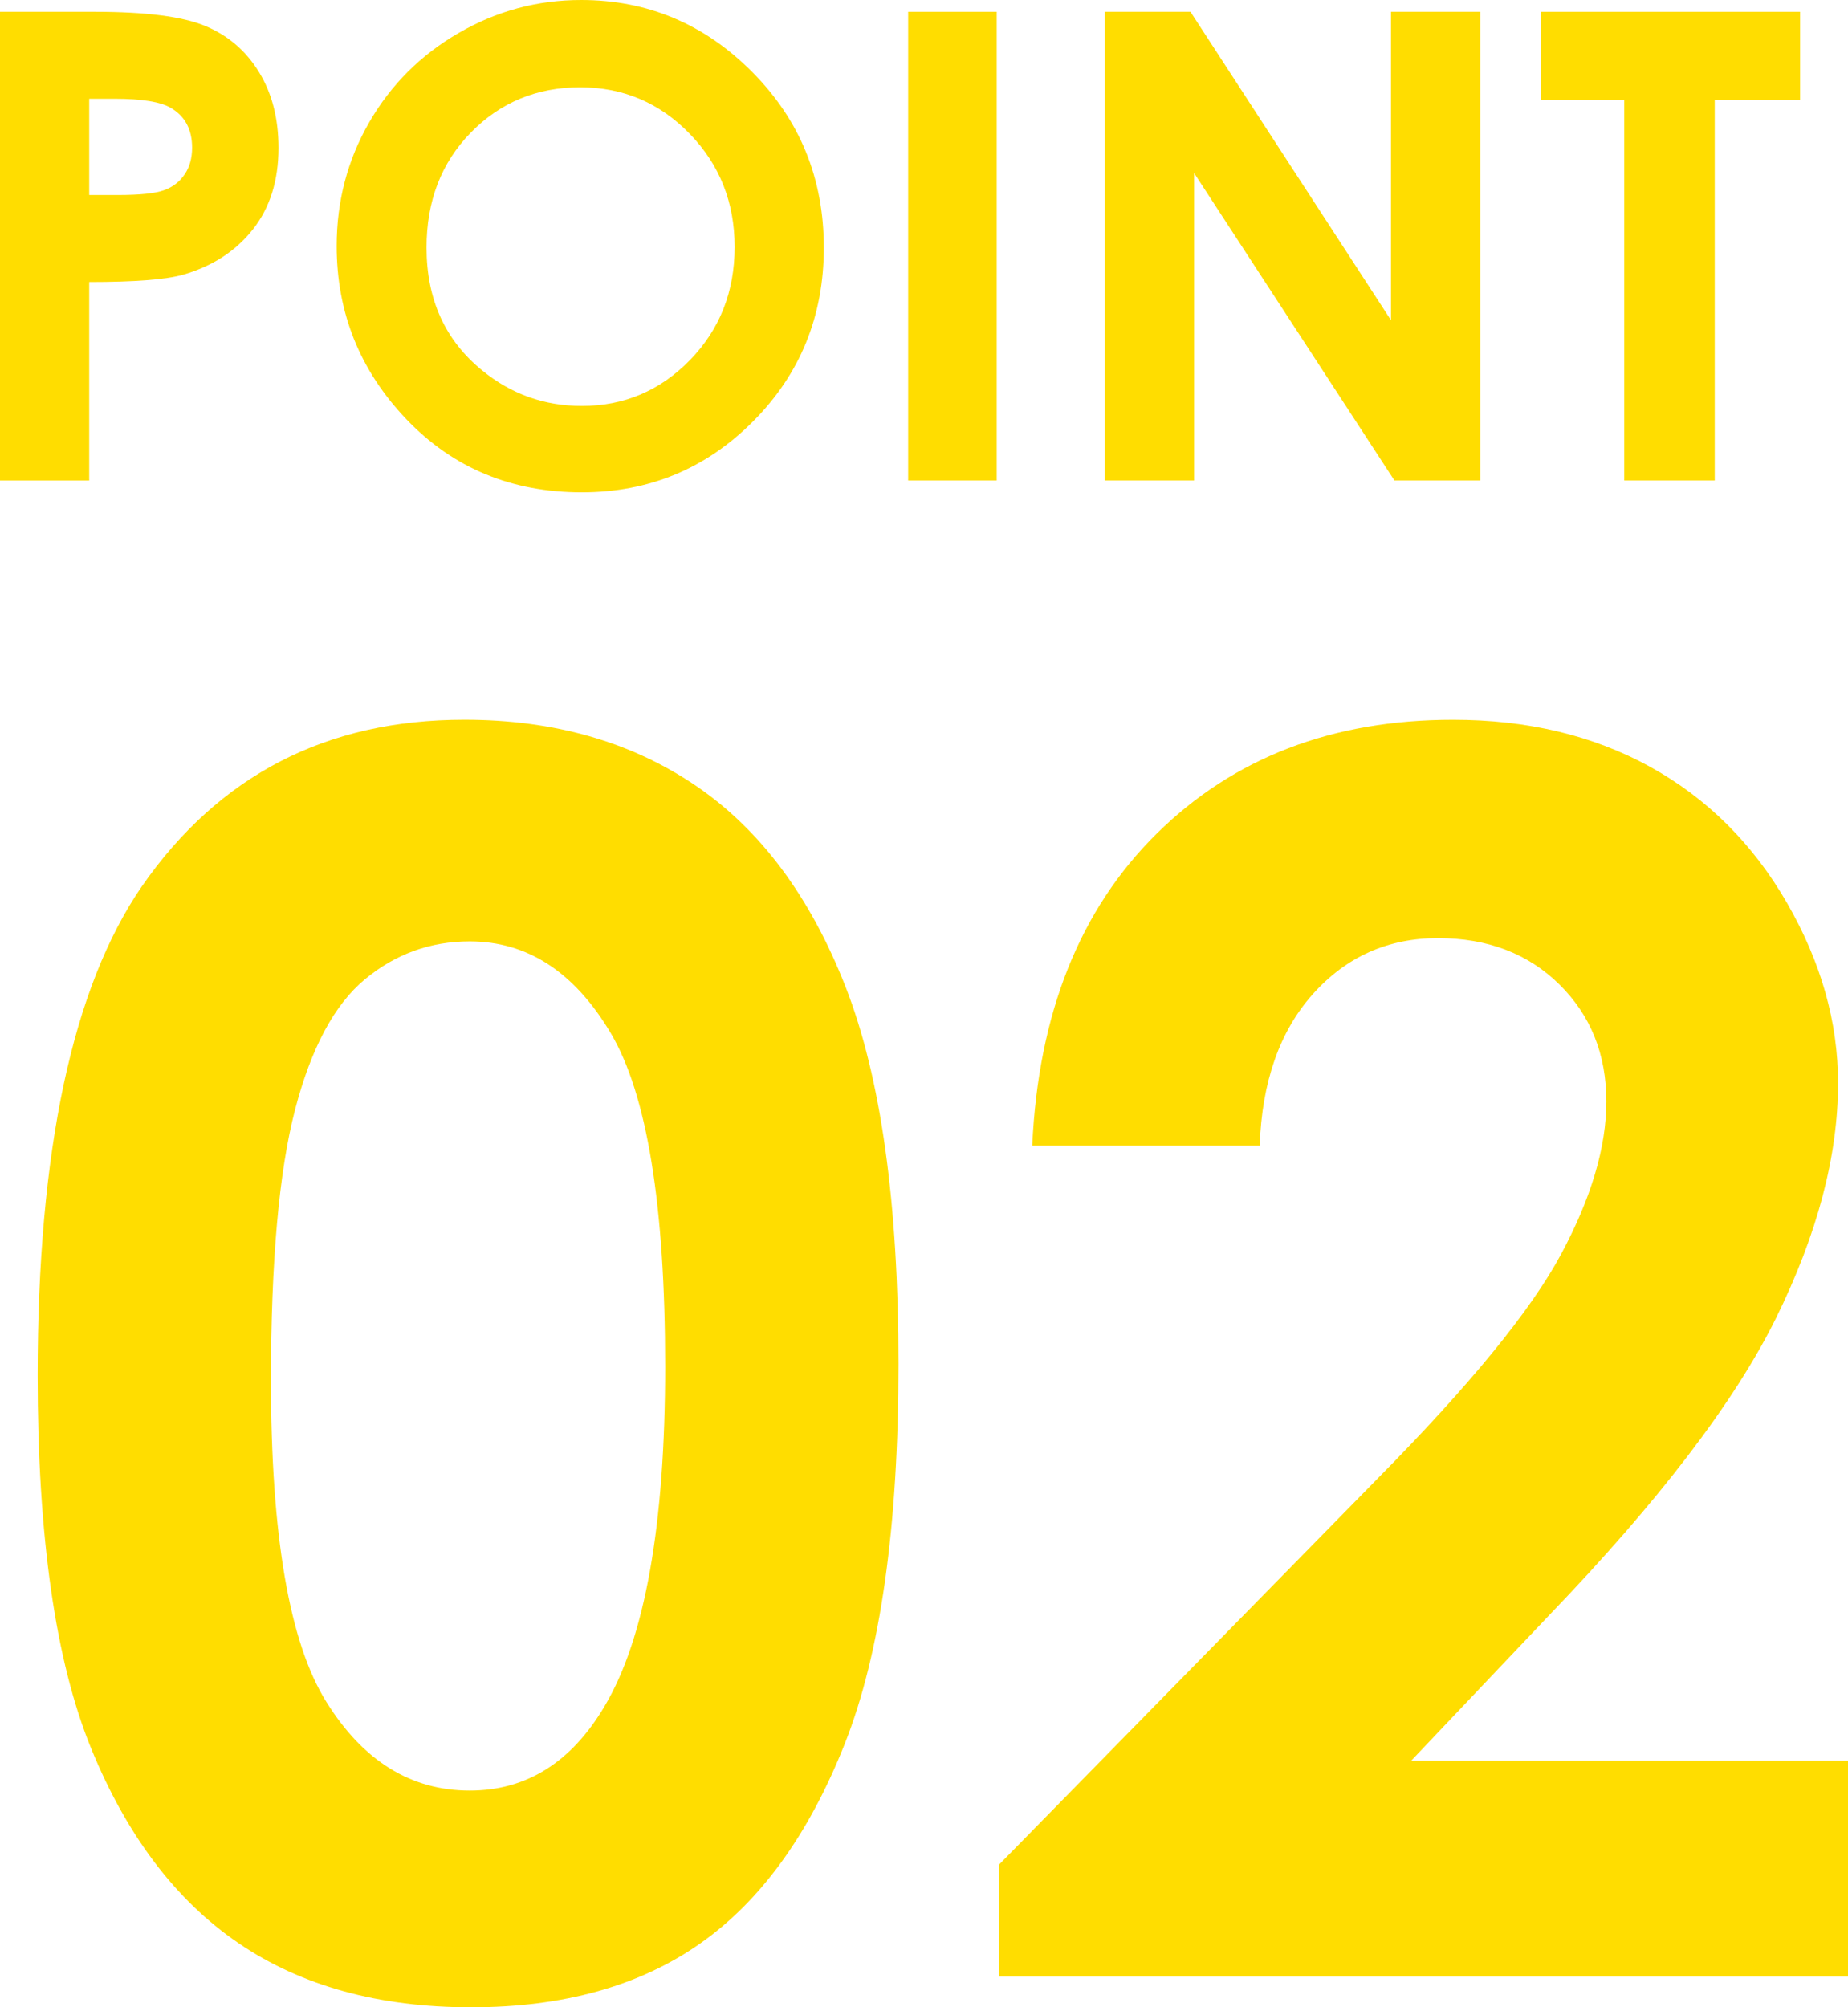
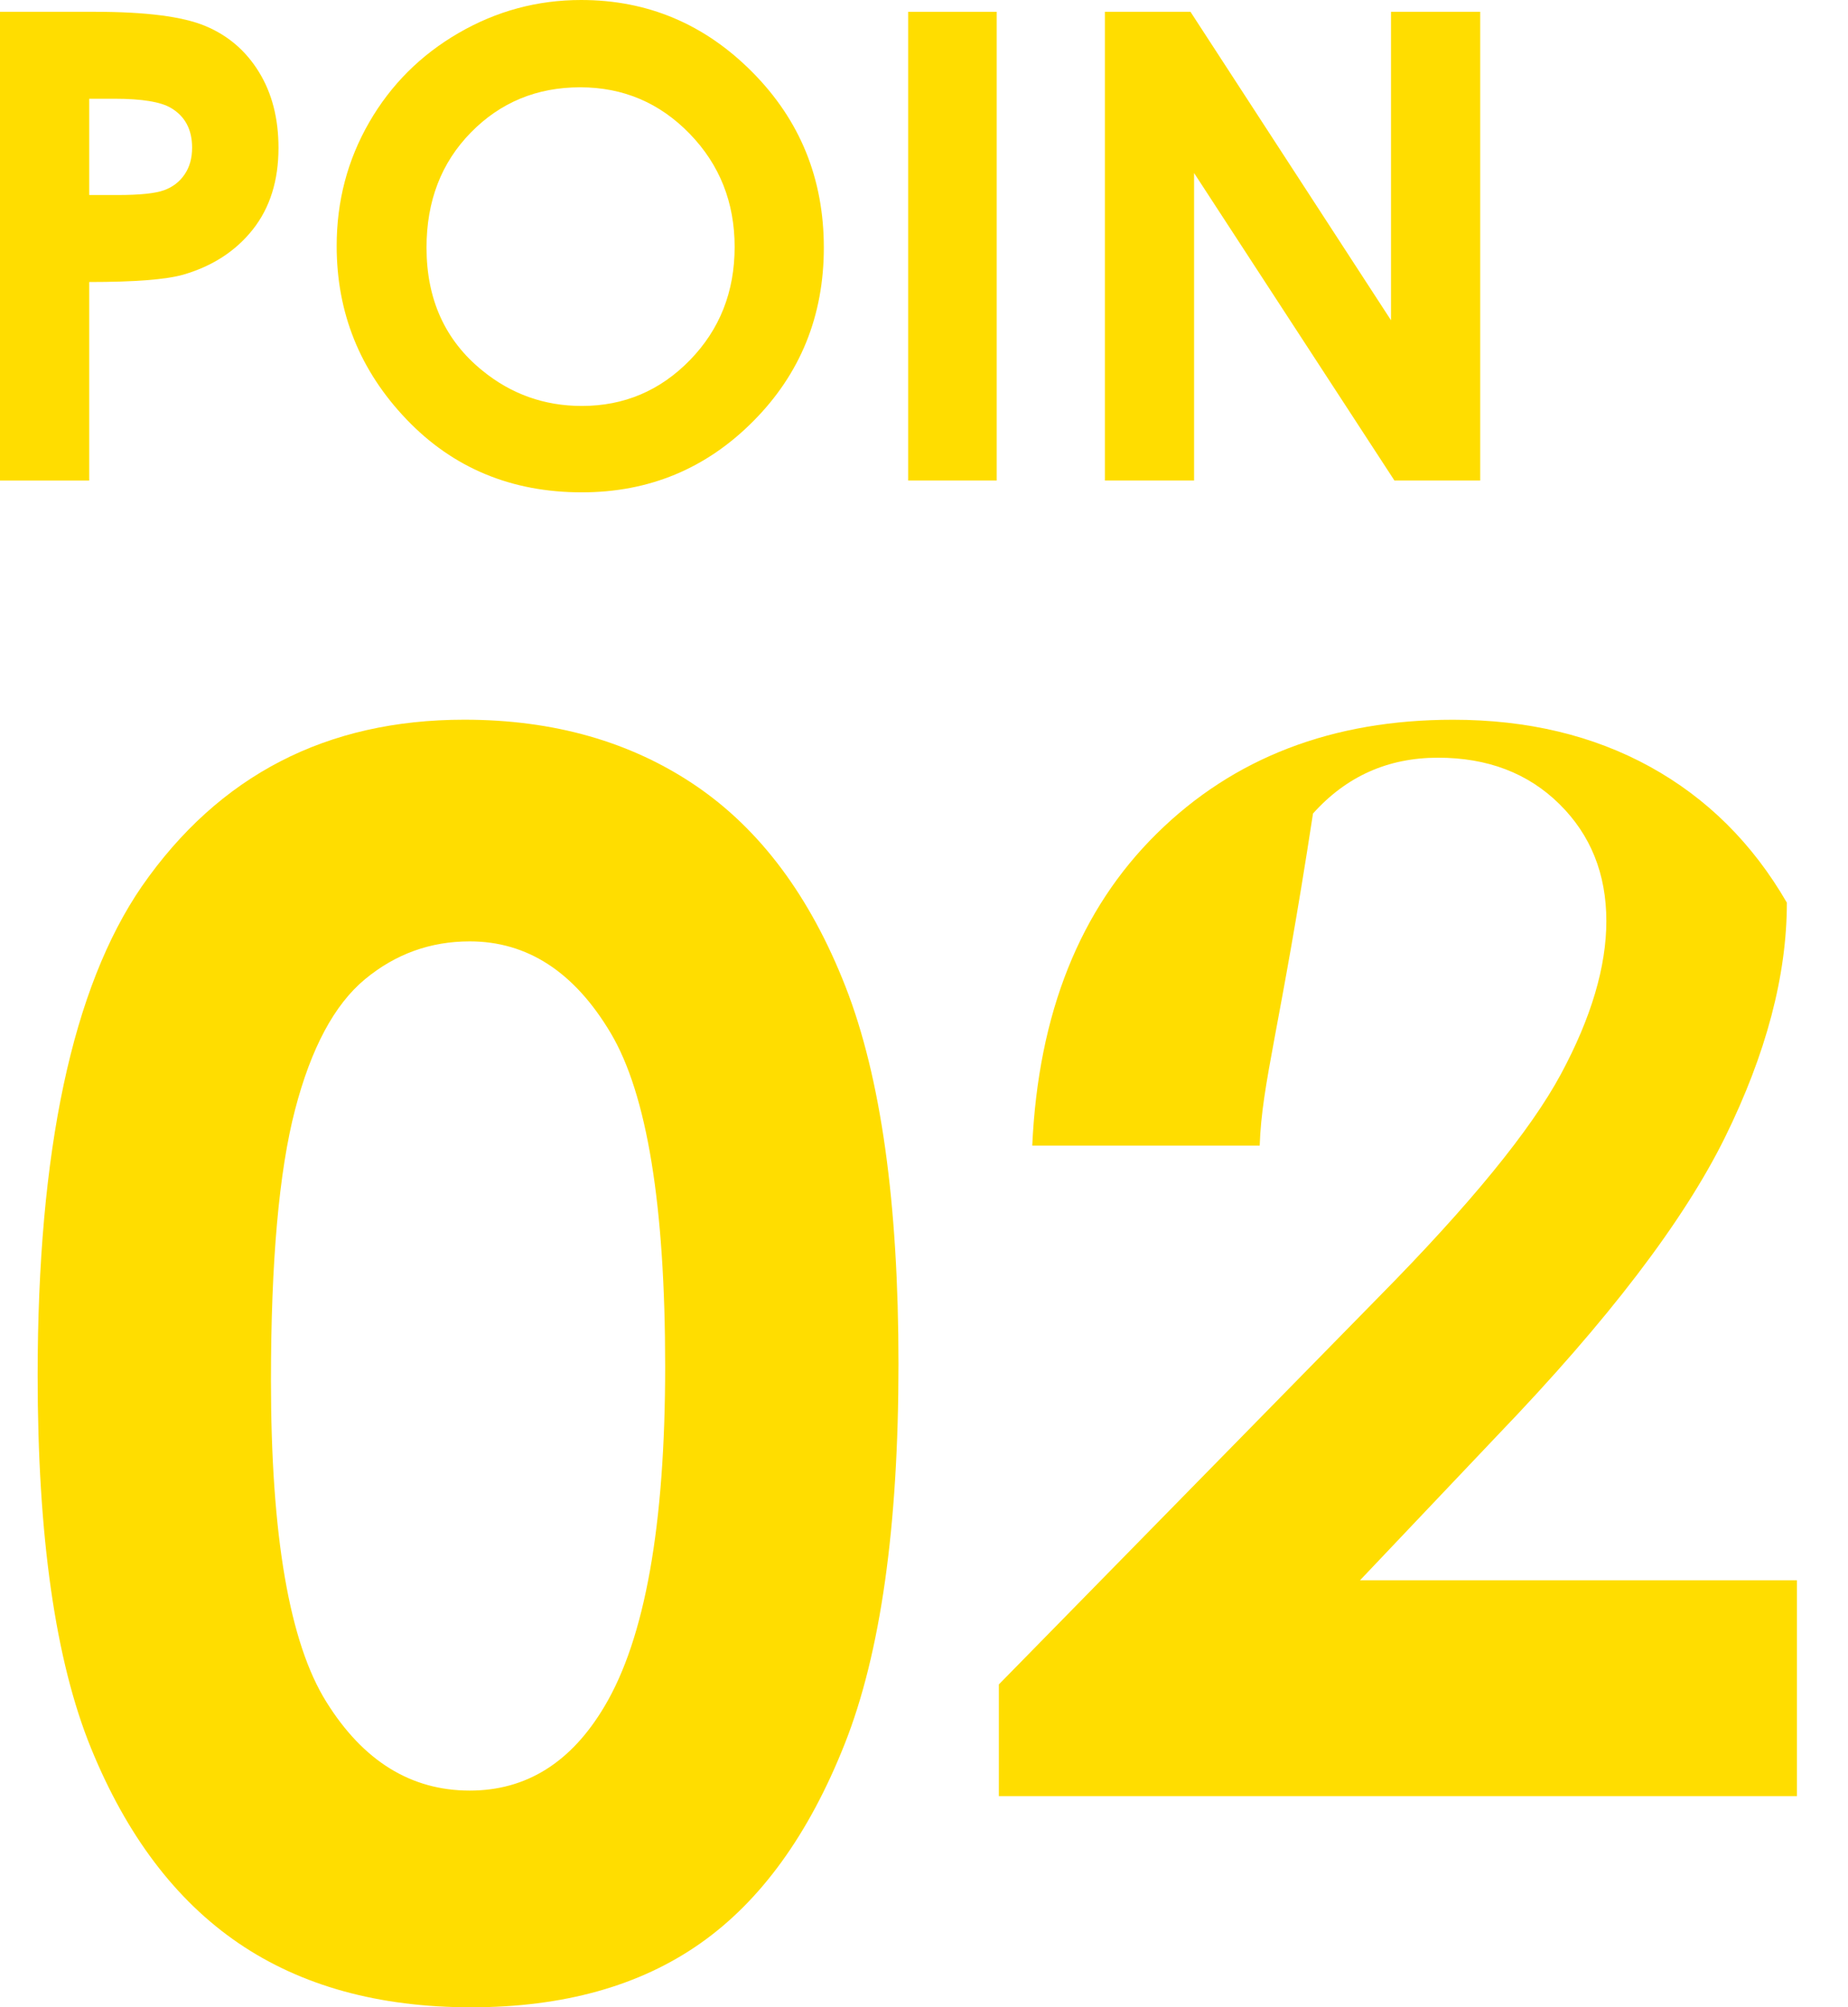
<svg xmlns="http://www.w3.org/2000/svg" version="1.1" id="POINT_1_" x="0px" y="0px" width="36.815px" height="39.987px" viewBox="0 0 36.815 39.987" enable-background="new 0 0 36.815 39.987" xml:space="preserve">
  <path fill="#FFDD00" d="M9.25,14.337c1.782,0,3.317,0.438,4.607,1.312c1.289,0.875,2.285,2.211,2.988,4.009  c0.703,1.799,1.054,4.302,1.054,7.512c0,3.243-0.357,5.767-1.071,7.57s-1.674,3.13-2.88,3.976c-1.207,0.848-2.729,1.271-4.565,1.271  c-1.837,0-3.381-0.426-4.632-1.278c-1.251-0.853-2.23-2.147-2.938-3.885c-0.708-1.737-1.063-4.211-1.063-7.421  c0-4.482,0.691-7.73,2.075-9.745C4.363,15.444,6.504,14.337,9.25,14.337z M9.357,18.753c-0.784,0-1.48,0.252-2.087,0.755  c-0.608,0.504-1.072,1.37-1.392,2.598c-0.32,1.229-0.48,3.027-0.48,5.396c0,3.088,0.367,5.222,1.102,6.399  c0.734,1.18,1.687,1.769,2.858,1.769c1.126,0,2.021-0.559,2.684-1.677c0.806-1.351,1.209-3.608,1.209-6.773  c0-3.21-0.362-5.423-1.085-6.641C11.442,19.362,10.506,18.753,9.357,18.753z" />
-   <path fill="#FFDD00" d="M25.095,22.821h-4.531c0.121-2.634,0.949-4.707,2.482-6.217c1.531-1.511,3.5-2.266,5.9-2.266  c1.484,0,2.793,0.313,3.928,0.938c1.133,0.625,2.041,1.527,2.723,2.706c0.68,1.179,1.02,2.377,1.02,3.594  c0,1.45-0.412,3.011-1.236,4.682c-0.826,1.671-2.334,3.646-4.527,5.927l-2.74,2.889h8.703v4.3H19.899v-2.225l7.553-7.703  c1.826-1.849,3.041-3.334,3.645-4.457c0.604-1.124,0.904-2.14,0.904-3.047c0-0.94-0.313-1.718-0.938-2.333s-1.43-0.921-2.416-0.921  c-0.996,0-1.826,0.371-2.49,1.112C25.493,20.541,25.14,21.548,25.095,22.821z" />
+   <path fill="#FFDD00" d="M25.095,22.821h-4.531c0.121-2.634,0.949-4.707,2.482-6.217c1.531-1.511,3.5-2.266,5.9-2.266  c1.484,0,2.793,0.313,3.928,0.938c1.133,0.625,2.041,1.527,2.723,2.706c0,1.45-0.412,3.011-1.236,4.682c-0.826,1.671-2.334,3.646-4.527,5.927l-2.74,2.889h8.703v4.3H19.899v-2.225l7.553-7.703  c1.826-1.849,3.041-3.334,3.645-4.457c0.604-1.124,0.904-2.14,0.904-3.047c0-0.94-0.313-1.718-0.938-2.333s-1.43-0.921-2.416-0.921  c-0.996,0-1.826,0.371-2.49,1.112C25.493,20.541,25.14,21.548,25.095,22.821z" />
  <path fill="#FFDD00" d="M0,0.235h1.885c1.02,0,1.755,0.094,2.206,0.283C4.542,0.706,4.897,1.01,5.157,1.432  c0.26,0.421,0.391,0.925,0.391,1.514c0,0.652-0.17,1.193-0.511,1.625C4.696,5.002,4.234,5.302,3.65,5.472  C3.307,5.569,2.683,5.618,1.777,5.618v3.955H0V0.235z M1.777,3.885h0.565c0.444,0,0.753-0.032,0.927-0.096  c0.173-0.063,0.31-0.168,0.409-0.315c0.1-0.146,0.149-0.324,0.149-0.532c0-0.361-0.14-0.625-0.419-0.79  c-0.203-0.123-0.58-0.185-1.13-0.185H1.777V3.885z" />
  <path fill="#FFDD00" d="M11.578,0c1.321,0,2.458,0.478,3.408,1.435c0.951,0.957,1.426,2.122,1.426,3.498  c0,1.363-0.469,2.516-1.407,3.459c-0.938,0.944-2.076,1.416-3.414,1.416c-1.401,0-2.566-0.484-3.493-1.454S6.707,6.233,6.707,4.9  c0-0.893,0.216-1.714,0.648-2.463c0.432-0.749,1.026-1.342,1.782-1.78S10.706,0,11.578,0z M11.559,1.739  c-0.864,0-1.59,0.3-2.179,0.901S8.497,4.005,8.497,4.932c0,1.033,0.371,1.849,1.112,2.45c0.576,0.47,1.237,0.705,1.982,0.705  c0.843,0,1.561-0.305,2.154-0.914s0.89-1.36,0.89-2.253c0-0.889-0.299-1.641-0.896-2.256S12.415,1.739,11.559,1.739z" />
  <path fill="#FFDD00" d="M18.092,0.235h1.764v9.337h-1.764V0.235z" />
  <path fill="#FFDD00" d="M22.011,0.235h1.705l3.995,6.145V0.235h1.777v9.337h-1.709l-3.991-6.125v6.125h-1.777V0.235z" />
-   <path fill="#FFDD00" d="M30.7,0.235h5.161v1.752H34.16v7.585h-1.803V1.987H30.7V0.235z" />
</svg>